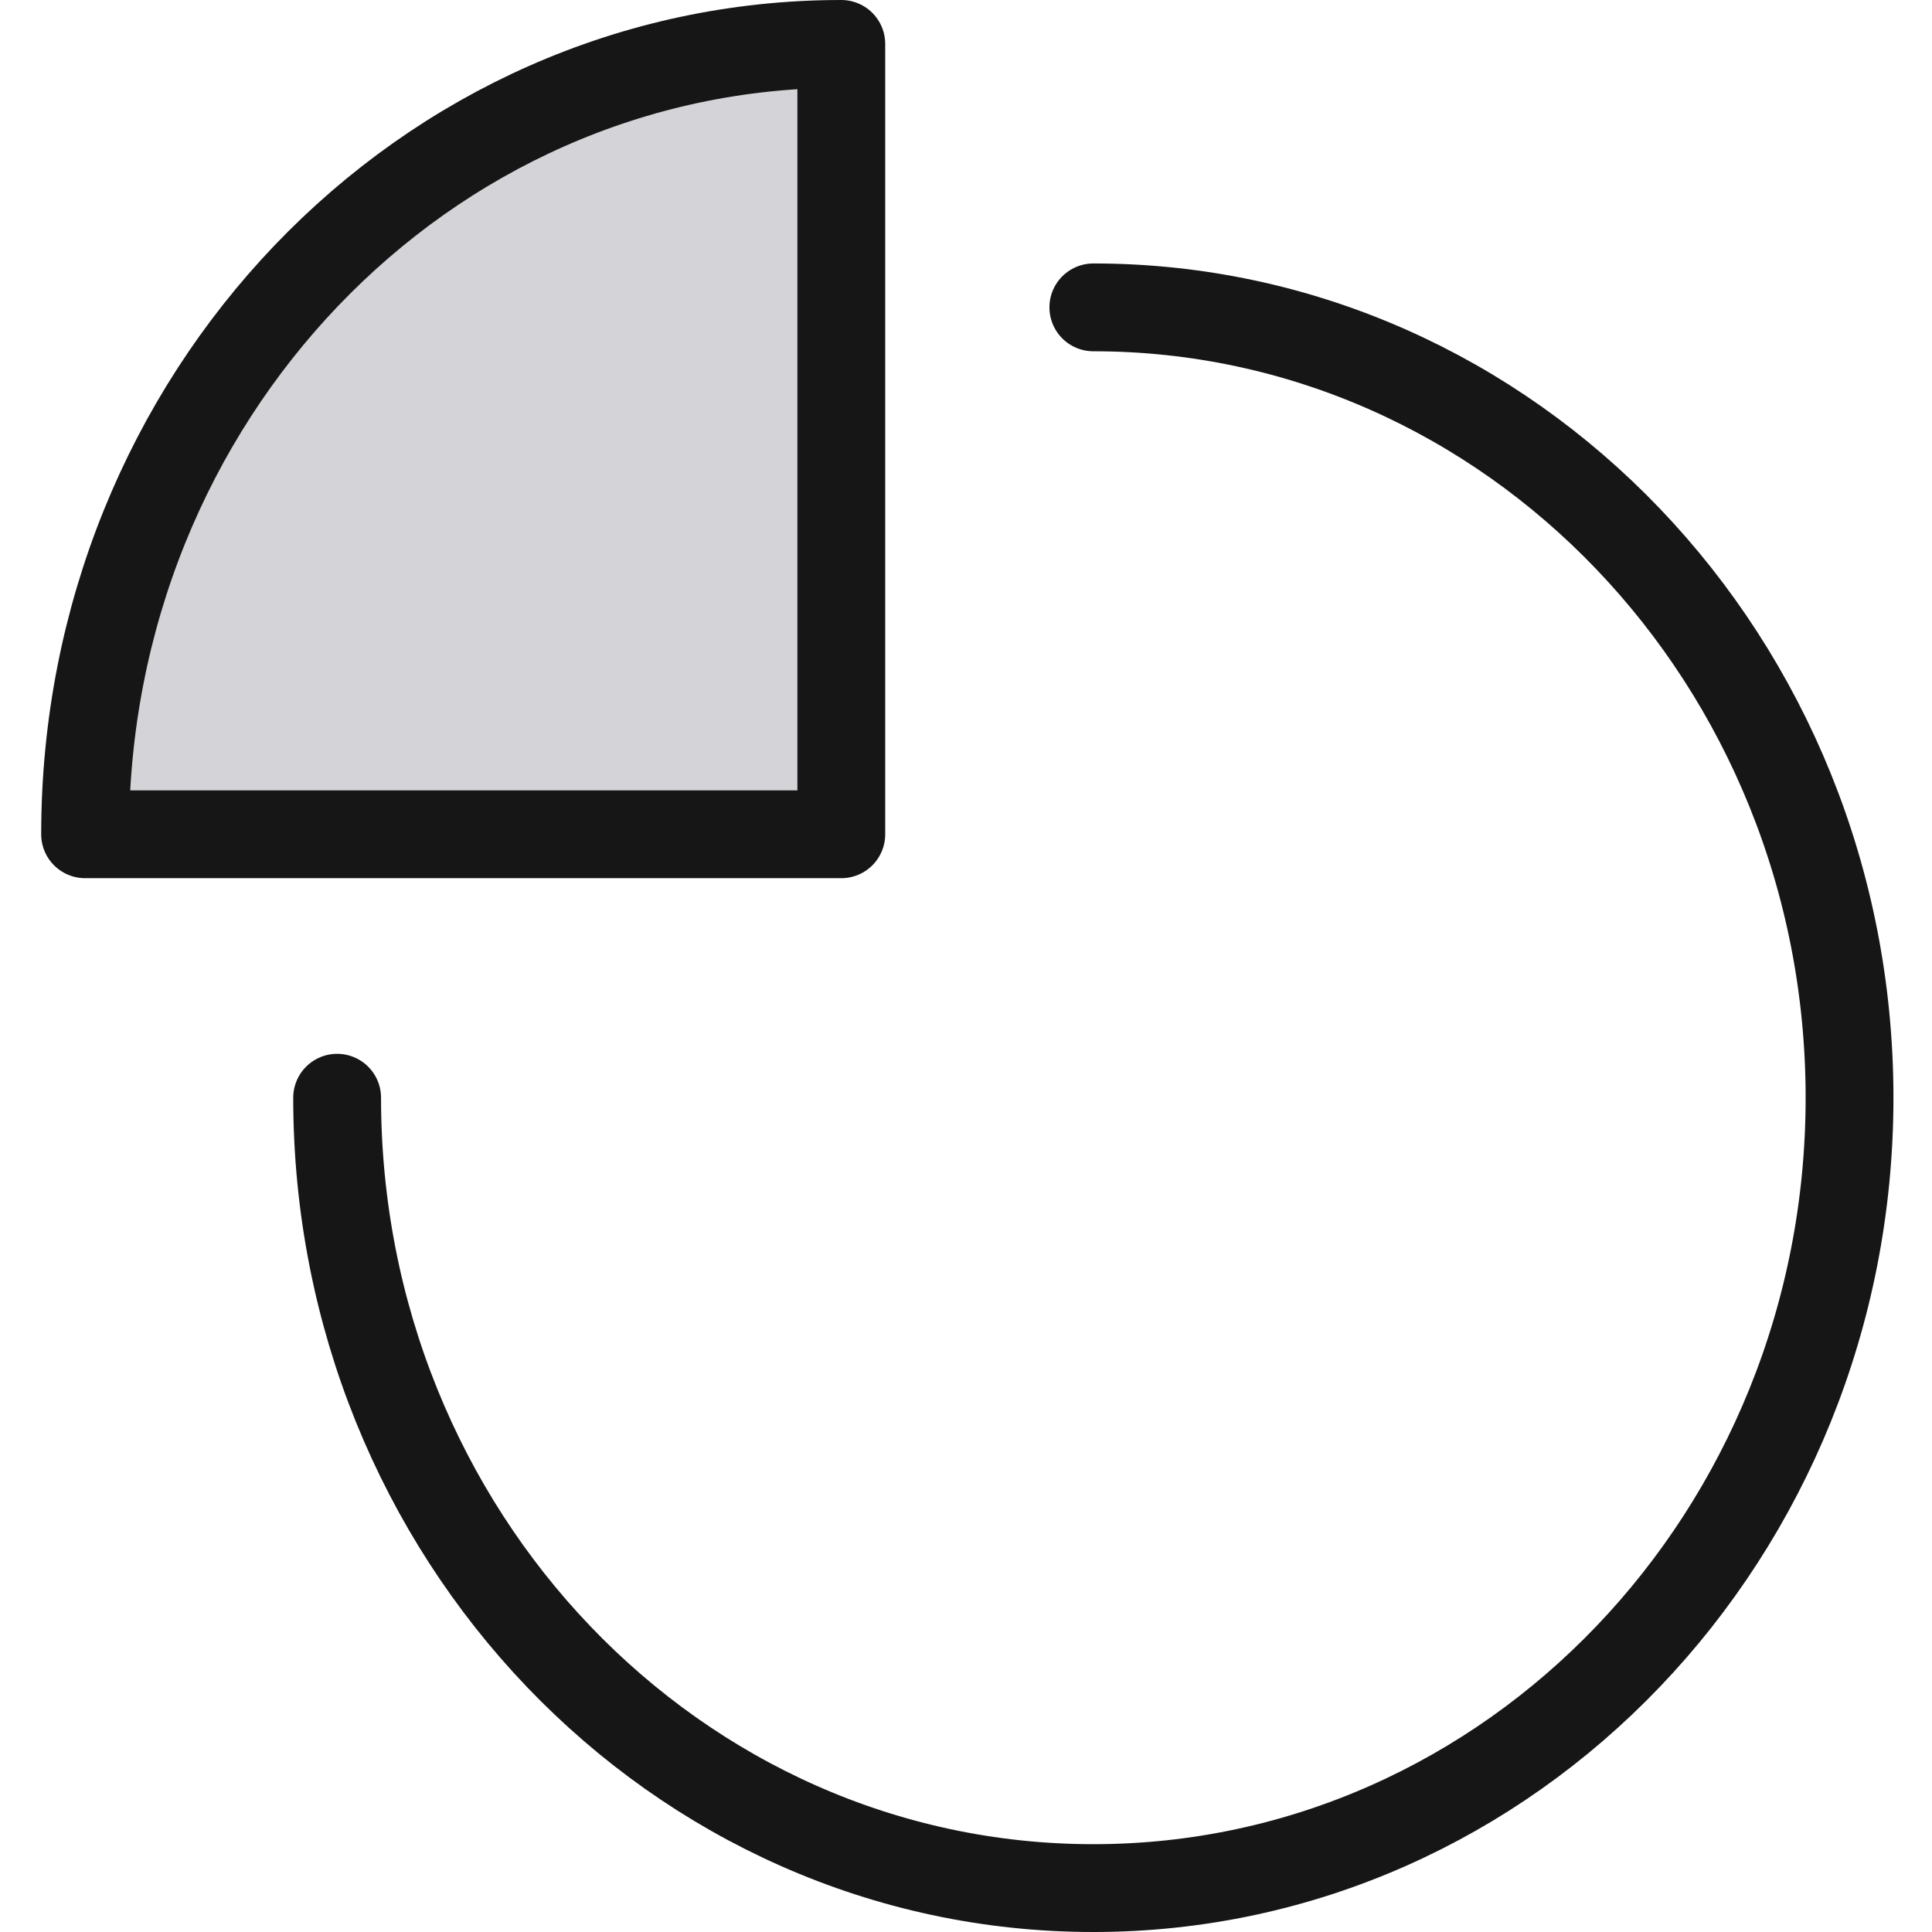
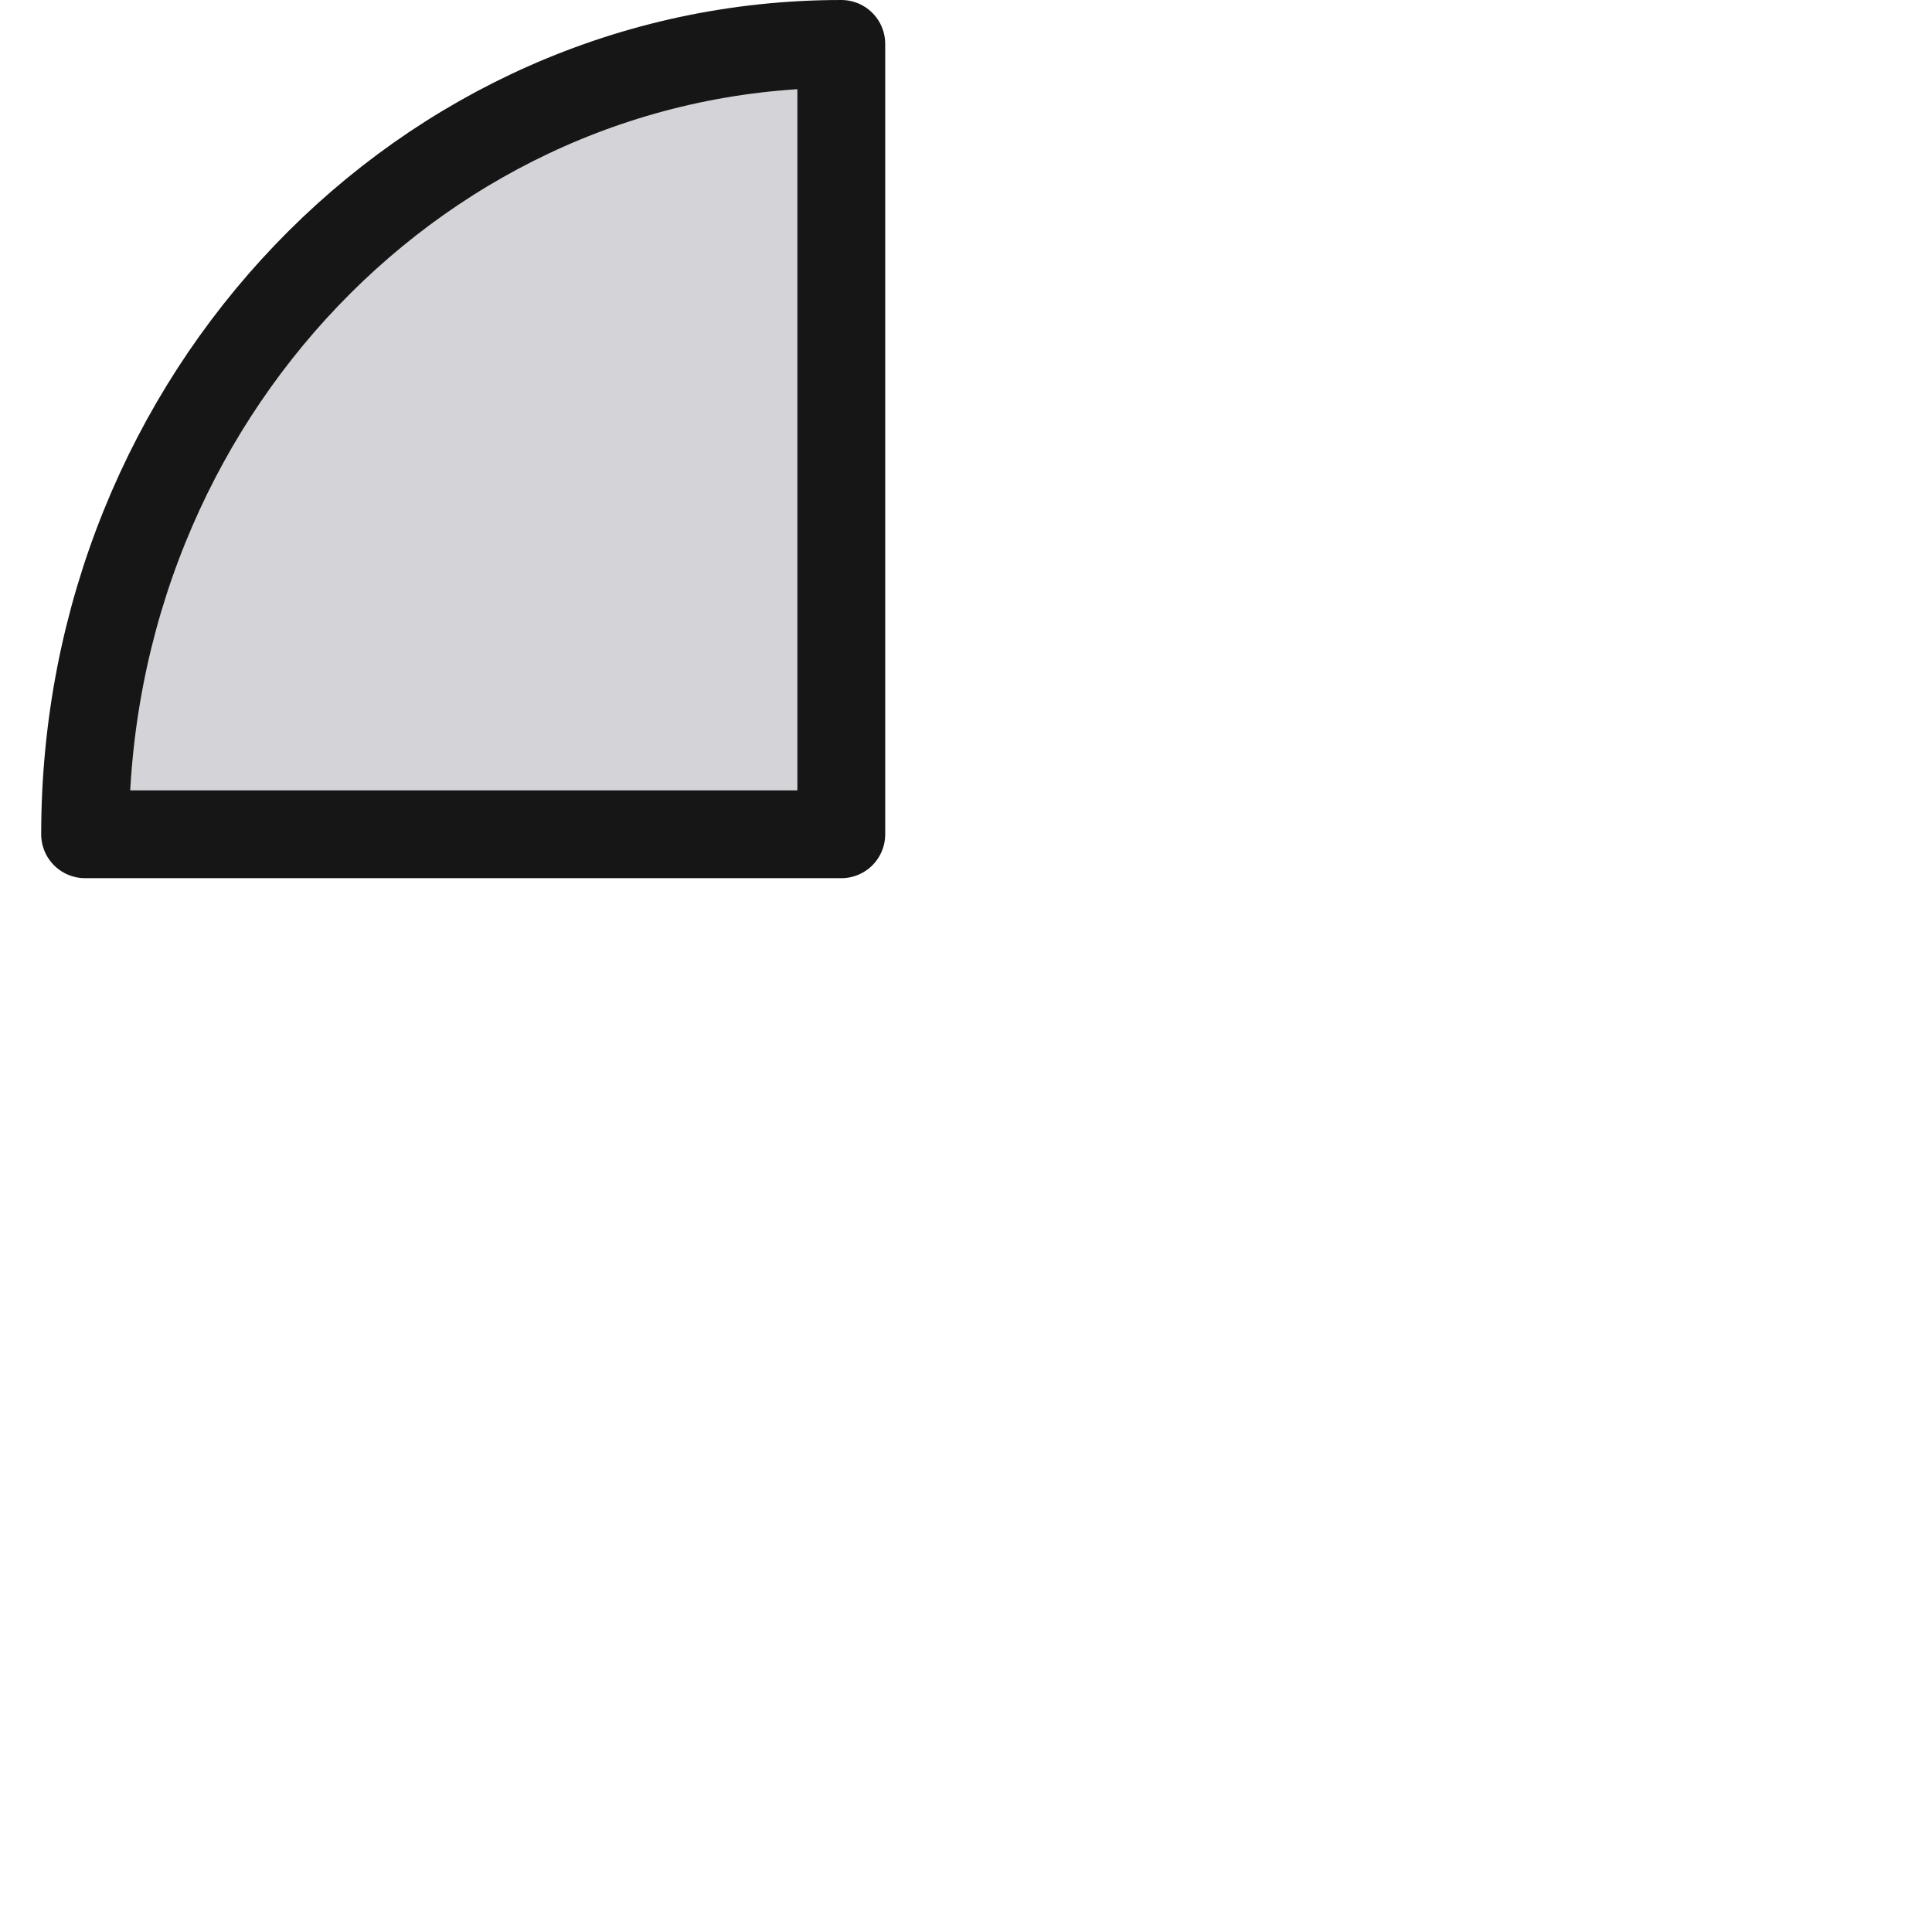
<svg xmlns="http://www.w3.org/2000/svg" width="44" height="44" viewBox="0 0 44 44" fill="none">
-   <path d="M24.9 7C34.411 7 42.122 15.059 42.122 25C42.122 34.941 34.411 43 24.9 43C15.389 43 7.678 34.941 7.678 25" stroke="#161616" stroke-width="2" stroke-miterlimit="10" stroke-linecap="round" stroke-linejoin="round" />
  <path d="M19.16 1C9.648 1 1.938 9.059 1.938 19H19.16V1Z" fill="#D4D4D8" stroke="#161616" stroke-width="2" stroke-miterlimit="10" stroke-linecap="round" stroke-linejoin="round" />
</svg>